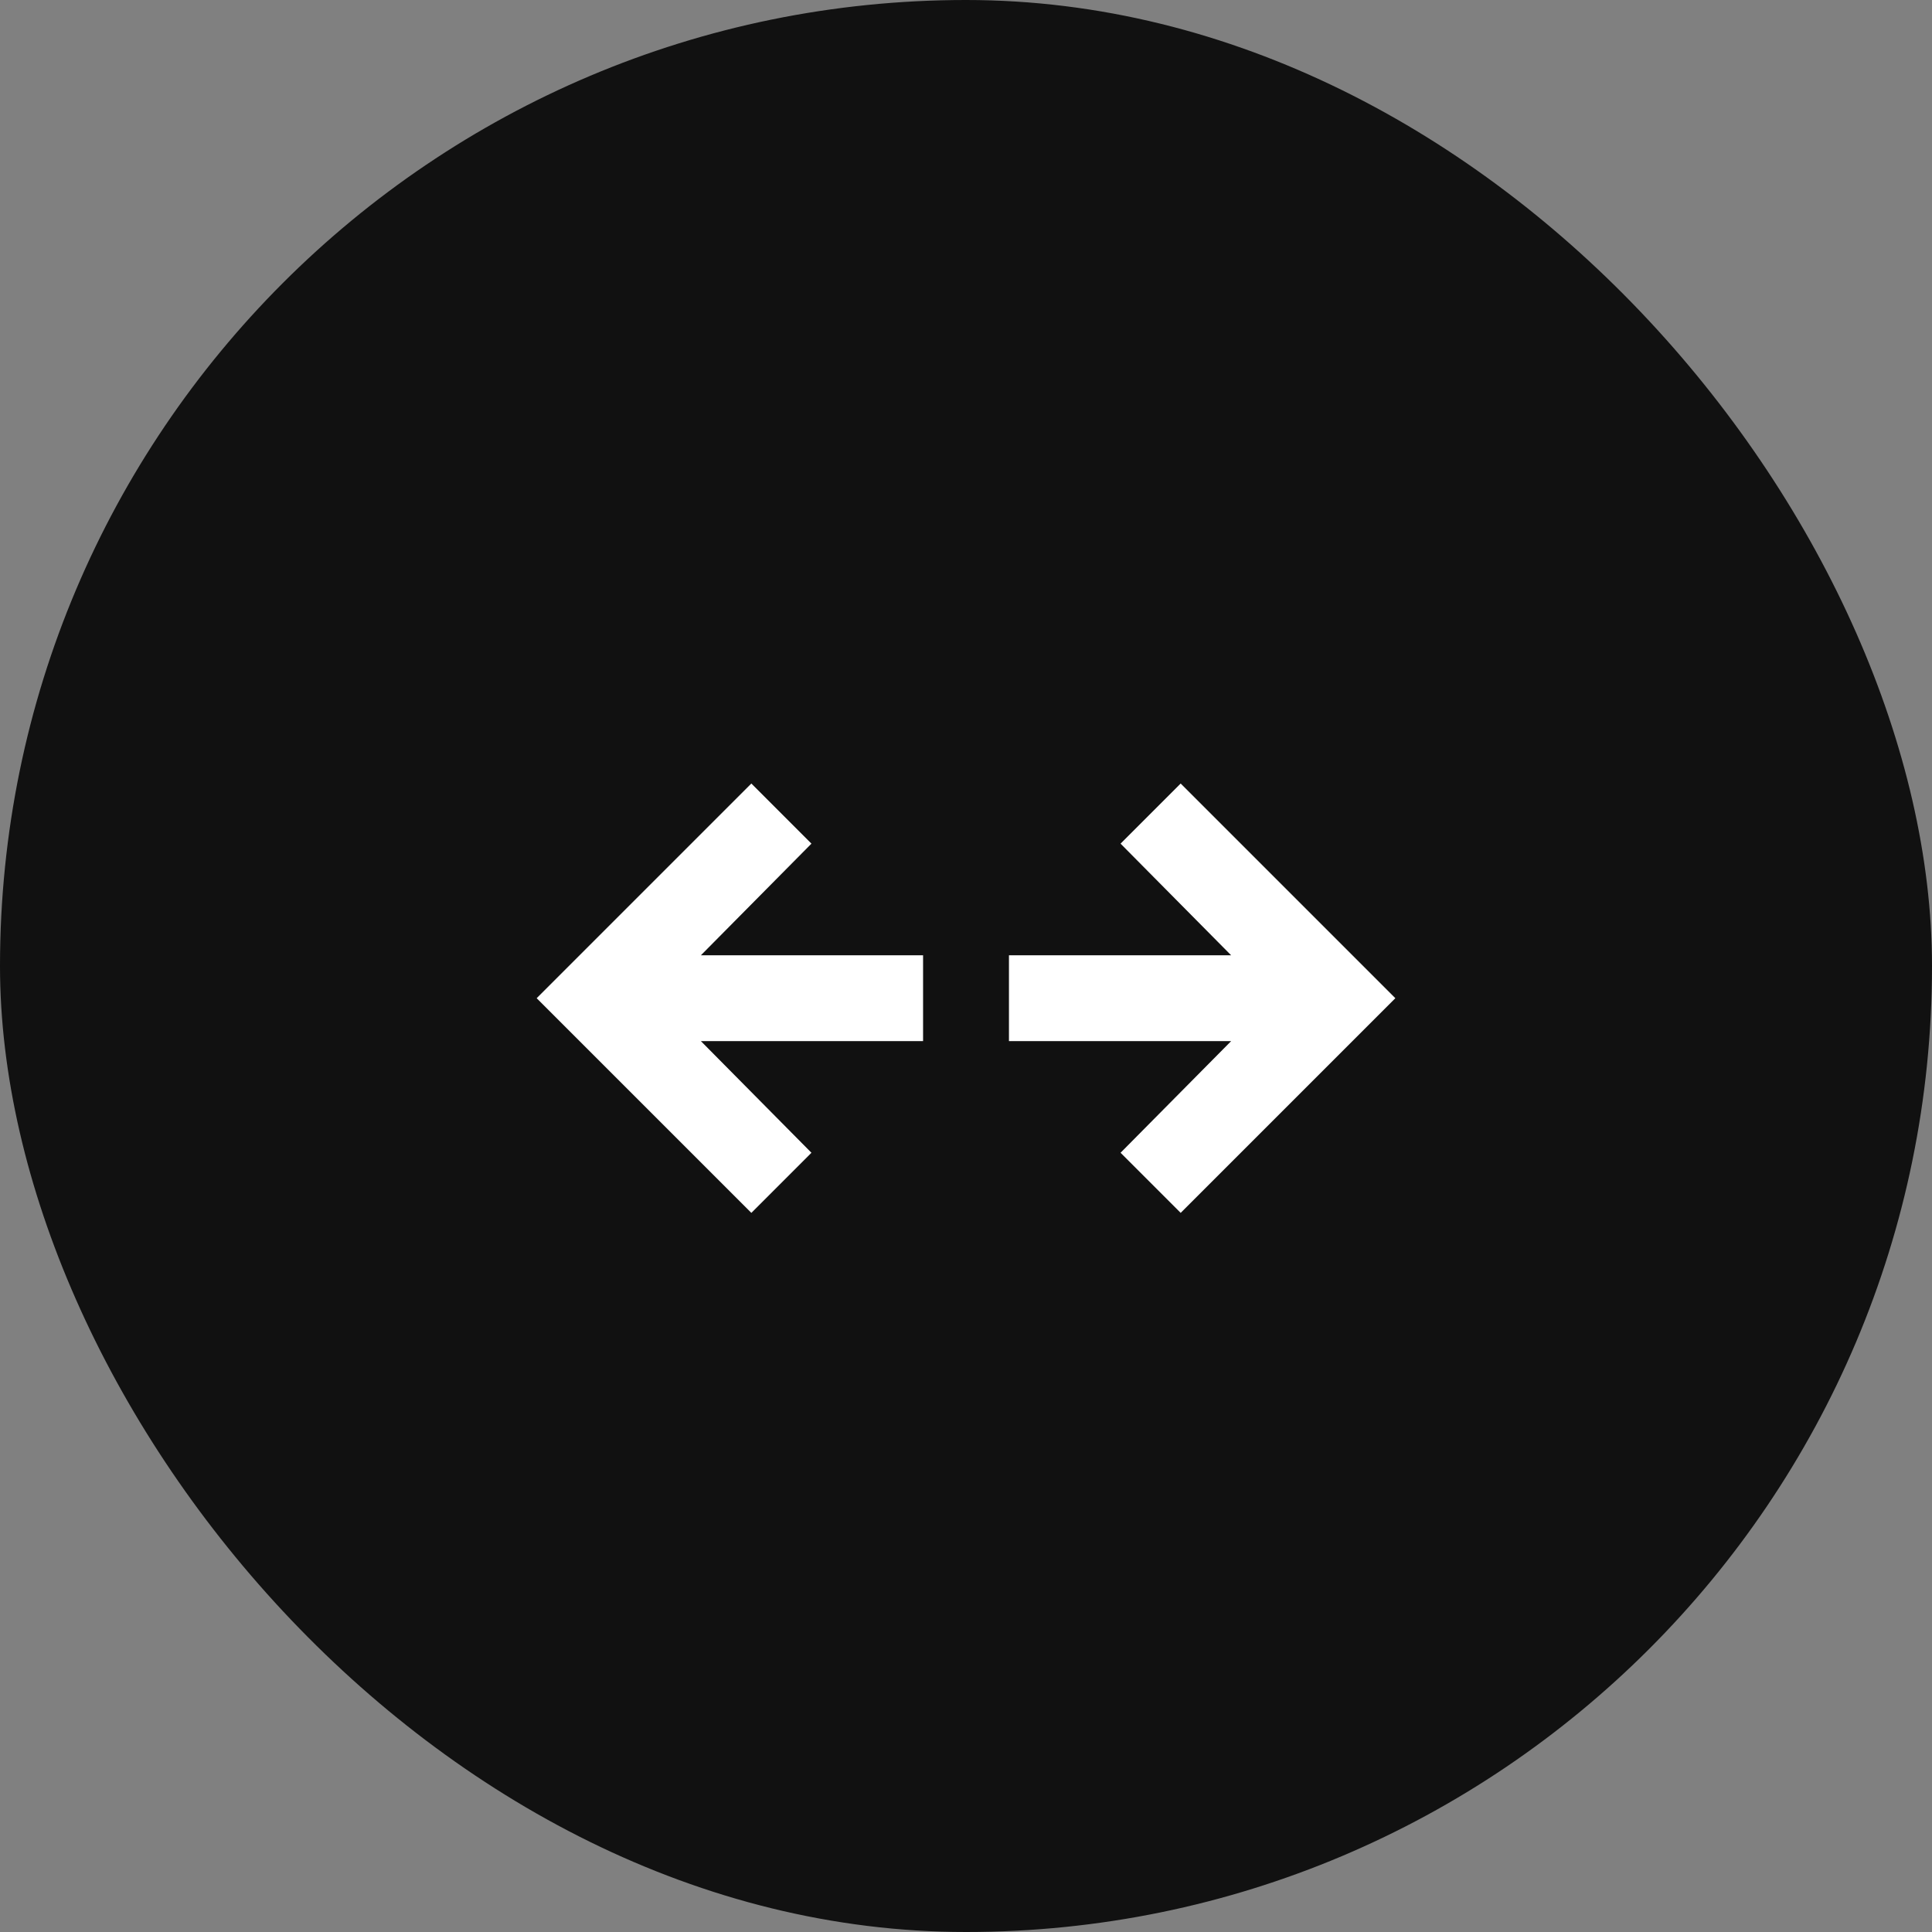
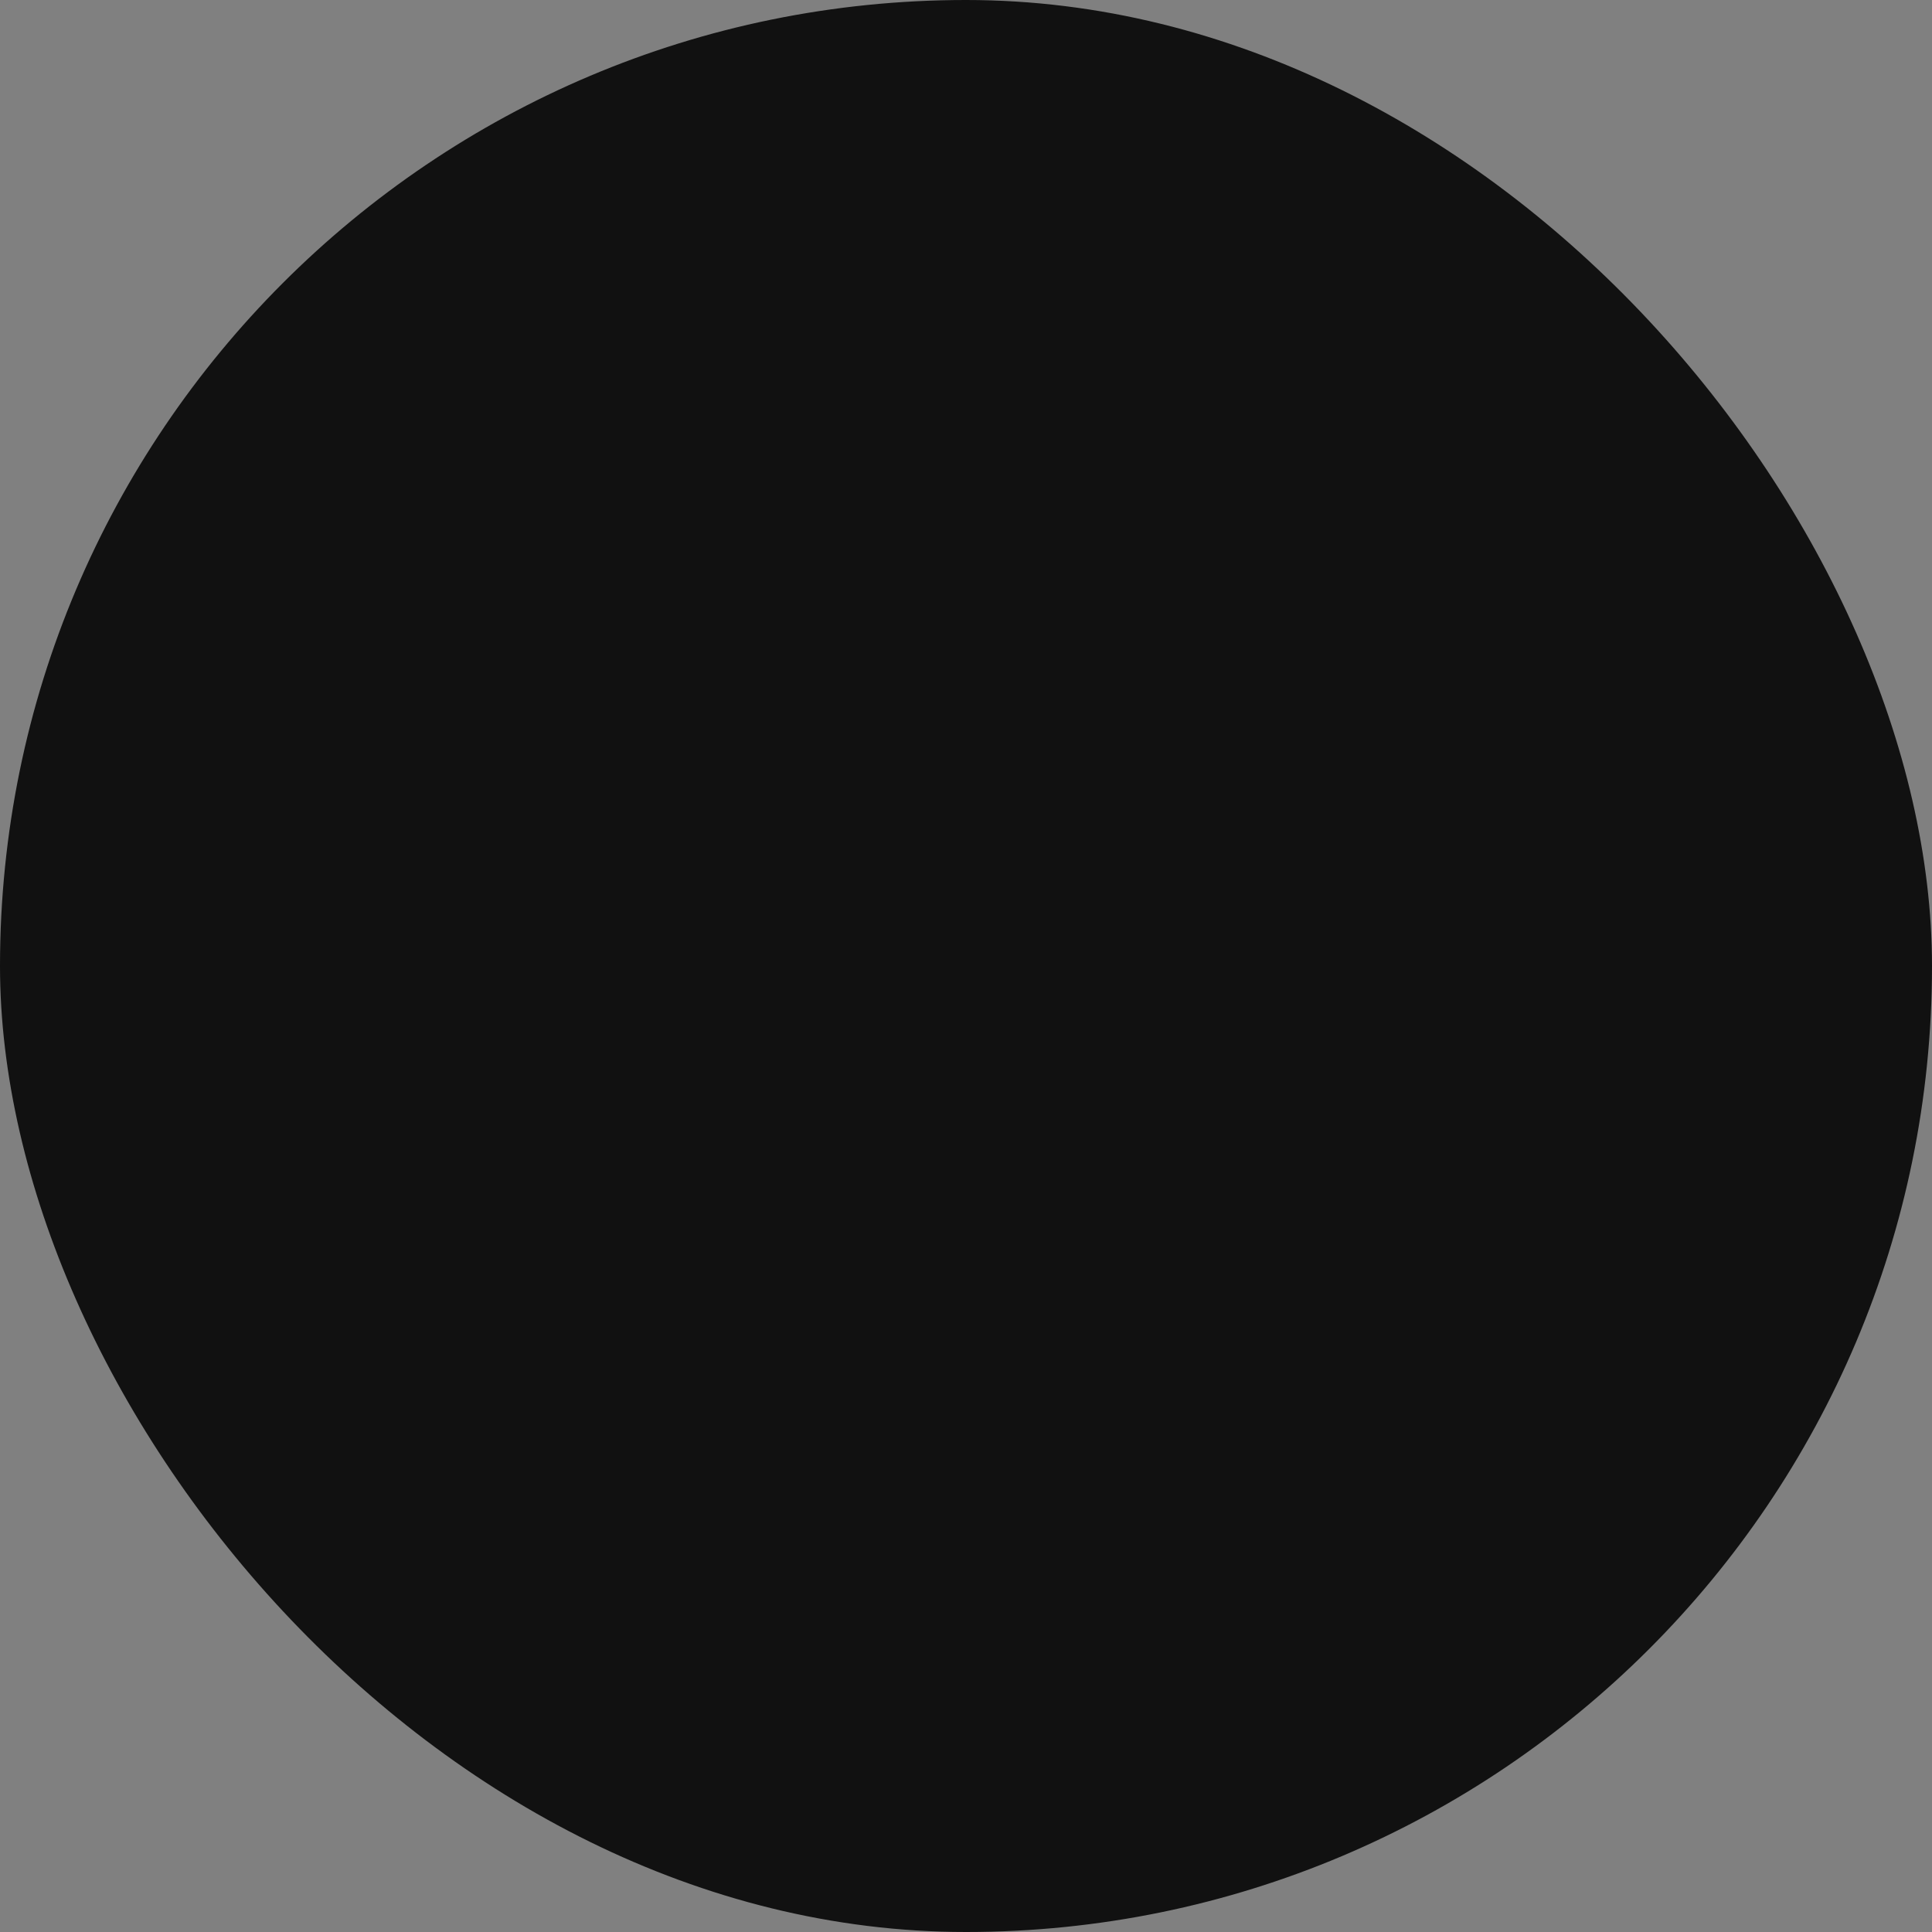
<svg xmlns="http://www.w3.org/2000/svg" width="60" height="60" viewBox="0 0 60 60" fill="none">
  <rect x="0" y="0" width="60" height="60" fill="#808080" stroke="none" />
  <rect width="60" height="60" rx="30" fill="#111111" />
-   <path d="M36.667 37.667L34.8 35.8L38.234 32.333H31.334V29.667H38.234L34.8 26.2L36.667 24.333L43.334 31L36.667 37.667ZM23.334 37.667L16.667 31L23.334 24.333L25.2 26.2L21.767 29.667H28.667V32.333H21.767L25.2 35.8L23.334 37.667Z" fill="white" />
</svg>